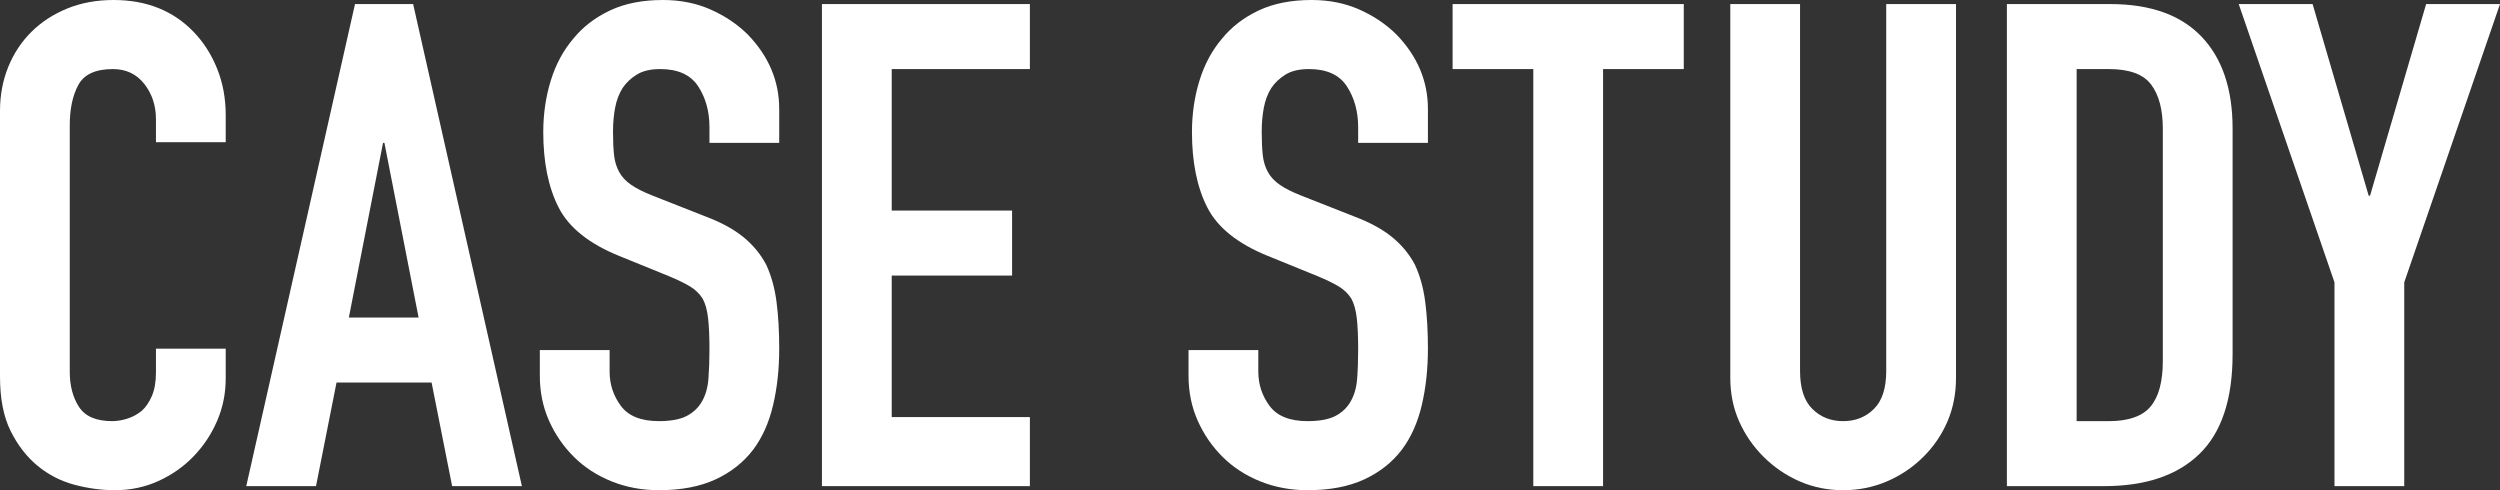
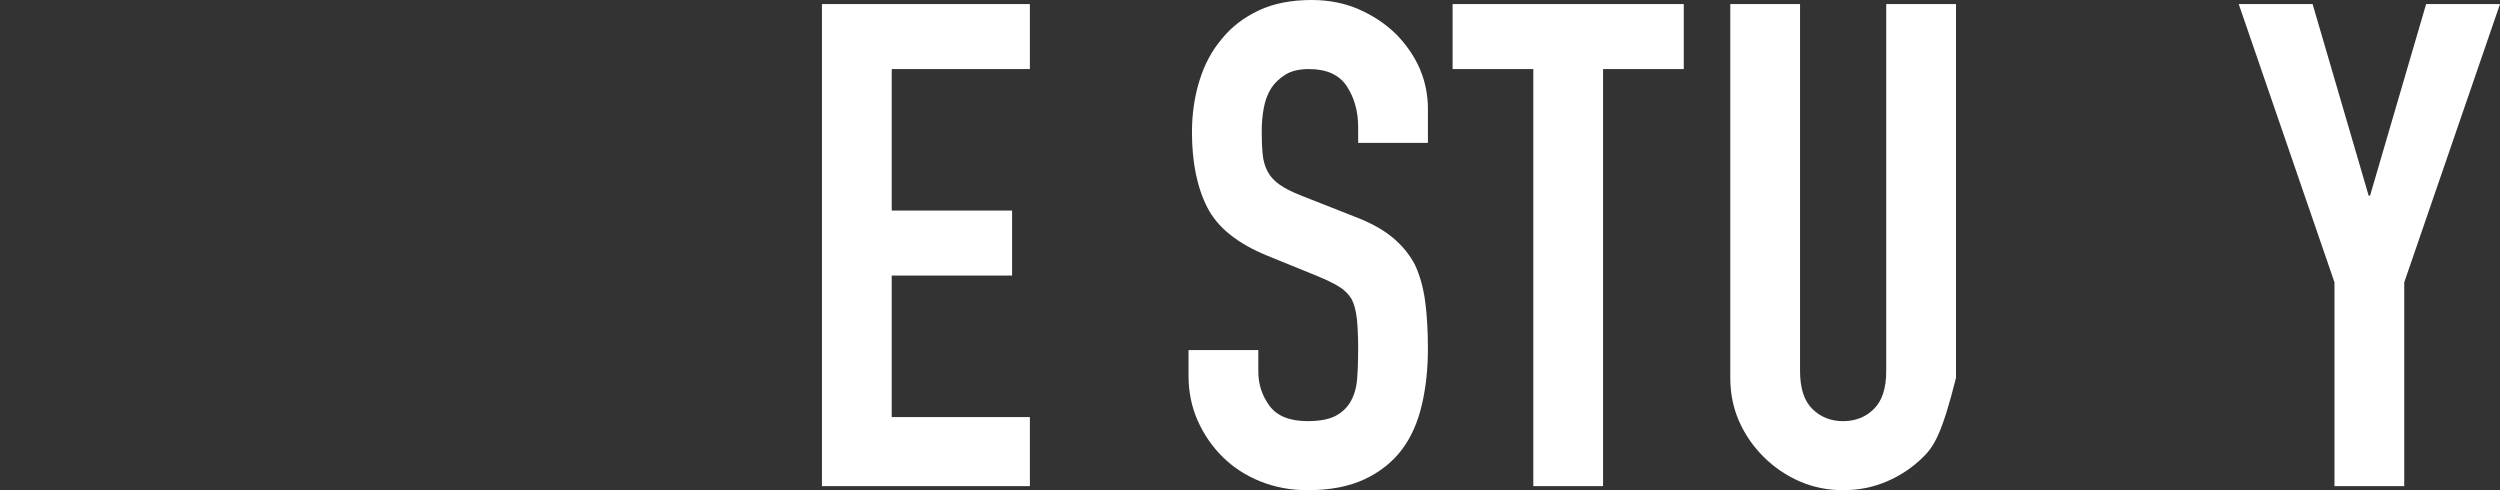
<svg xmlns="http://www.w3.org/2000/svg" width="102" height="20" viewBox="0 0 102 20" fill="none">
  <rect x="0" y="0" width="102" height="20" fill="#333333" stroke="none" />
-   <path d="M9.209 14.226V15.442C9.209 16.05 9.093 16.626 8.86 17.169C8.627 17.711 8.306 18.195 7.897 18.619C7.489 19.043 7.009 19.378 6.46 19.627C5.912 19.876 5.32 20 4.688 20C4.148 20 3.6 19.927 3.042 19.779C2.484 19.631 1.981 19.374 1.535 19.006C1.088 18.637 0.721 18.163 0.433 17.583C0.144 17.003 0 16.261 0 15.359V4.53C0 3.885 0.112 3.287 0.335 2.735C0.558 2.182 0.875 1.703 1.284 1.298C1.692 0.894 2.181 0.576 2.749 0.345C3.317 0.115 3.944 0 4.632 0C5.972 0 7.06 0.432 7.897 1.298C8.306 1.722 8.627 2.224 8.86 2.804C9.093 3.384 9.209 4.015 9.209 4.696V5.801H6.363V4.862C6.363 4.309 6.205 3.83 5.888 3.425C5.571 3.021 5.144 2.818 4.604 2.818C3.897 2.818 3.428 3.035 3.195 3.467C2.962 3.899 2.846 4.448 2.846 5.111V15.166C2.846 15.736 2.972 16.215 3.223 16.602C3.474 16.989 3.925 17.182 4.577 17.182C4.762 17.182 4.963 17.151 5.177 17.086C5.39 17.022 5.591 16.916 5.777 16.768C5.944 16.62 6.083 16.419 6.195 16.16C6.307 15.902 6.363 15.58 6.363 15.193V14.226H9.209Z" fill="white" />
-   <path d="M10.047 19.834L14.484 0.166H16.856L21.293 19.834H18.447L17.609 15.608H13.73L12.893 19.834H10.047ZM17.079 12.956L15.684 5.829H15.628L14.233 12.956H17.079Z" fill="white" />
-   <path d="M31.792 5.829H28.946V5.193C28.946 4.548 28.793 3.992 28.486 3.522C28.179 3.052 27.662 2.818 26.937 2.818C26.546 2.818 26.229 2.891 25.988 3.039C25.747 3.186 25.551 3.37 25.402 3.591C25.253 3.83 25.151 4.102 25.095 4.406C25.039 4.71 25.011 5.028 25.011 5.359C25.011 5.746 25.025 6.068 25.053 6.326C25.081 6.584 25.151 6.814 25.262 7.017C25.374 7.22 25.537 7.394 25.751 7.541C25.964 7.689 26.257 7.836 26.63 7.983L28.806 8.84C29.439 9.079 29.951 9.361 30.341 9.682C30.732 10.004 31.039 10.377 31.262 10.801C31.467 11.243 31.607 11.745 31.681 12.307C31.755 12.869 31.792 13.508 31.792 14.226C31.792 15.055 31.709 15.825 31.541 16.533C31.374 17.242 31.105 17.845 30.732 18.343C30.341 18.858 29.829 19.264 29.197 19.558C28.565 19.852 27.792 20 26.881 20C26.193 20 25.55 19.88 24.956 19.641C24.36 19.402 23.849 19.07 23.421 18.646C22.992 18.222 22.653 17.731 22.402 17.169C22.151 16.606 22.025 15.995 22.025 15.332V14.282H24.872V15.166C24.872 15.681 25.025 16.146 25.332 16.561C25.639 16.975 26.155 17.182 26.881 17.182C27.364 17.182 27.742 17.113 28.011 16.975C28.28 16.837 28.49 16.64 28.639 16.381C28.788 16.123 28.876 15.815 28.904 15.456C28.932 15.097 28.946 14.696 28.946 14.254C28.946 13.739 28.928 13.315 28.89 12.983C28.853 12.652 28.779 12.385 28.667 12.182C28.537 11.979 28.364 11.813 28.151 11.685C27.937 11.557 27.653 11.418 27.3 11.271L25.262 10.442C24.035 9.945 23.211 9.286 22.793 8.467C22.374 7.648 22.165 6.62 22.165 5.387C22.165 4.651 22.267 3.95 22.472 3.287C22.677 2.624 22.984 2.054 23.393 1.575C23.784 1.095 24.282 0.714 24.886 0.428C25.49 0.142 26.211 0 27.048 0C27.756 0 28.402 0.128 28.988 0.387C29.574 0.645 30.08 0.985 30.509 1.409C31.364 2.293 31.792 3.305 31.792 4.448V5.829Z" fill="white" />
  <path d="M33.535 19.834V0.166H42.019V2.818H36.382V8.591H41.293V11.243H36.382V17.017H42.019V19.834H33.535Z" fill="white" />
  <path d="M58.259 5.829H55.413V5.193C55.413 4.548 55.259 3.992 54.952 3.522C54.645 3.052 54.129 2.818 53.404 2.818C53.013 2.818 52.696 2.891 52.455 3.039C52.213 3.186 52.018 3.37 51.869 3.591C51.719 3.83 51.618 4.102 51.562 4.406C51.506 4.71 51.478 5.028 51.478 5.359C51.478 5.746 51.492 6.068 51.52 6.326C51.548 6.584 51.618 6.814 51.729 7.017C51.841 7.22 52.004 7.394 52.218 7.541C52.431 7.689 52.724 7.836 53.097 7.983L55.273 8.84C55.905 9.079 56.417 9.361 56.808 9.682C57.199 10.004 57.506 10.377 57.729 10.801C57.934 11.243 58.074 11.745 58.148 12.307C58.222 12.869 58.259 13.508 58.259 14.226C58.259 15.055 58.175 15.825 58.008 16.533C57.841 17.242 57.571 17.845 57.199 18.343C56.808 18.858 56.296 19.264 55.664 19.558C55.032 19.852 54.259 20 53.348 20C52.66 20 52.017 19.88 51.422 19.641C50.827 19.402 50.316 19.07 49.888 18.646C49.459 18.222 49.12 17.731 48.869 17.169C48.618 16.606 48.492 15.995 48.492 15.332V14.282H51.339V15.166C51.339 15.681 51.492 16.146 51.799 16.561C52.106 16.975 52.622 17.182 53.348 17.182C53.831 17.182 54.209 17.113 54.478 16.975C54.747 16.837 54.957 16.64 55.106 16.381C55.255 16.123 55.343 15.815 55.371 15.456C55.399 15.097 55.413 14.696 55.413 14.254C55.413 13.739 55.395 13.315 55.357 12.983C55.319 12.652 55.245 12.385 55.134 12.182C55.004 11.979 54.831 11.813 54.617 11.685C54.404 11.557 54.119 11.418 53.766 11.271L51.729 10.442C50.501 9.945 49.678 9.286 49.26 8.467C48.841 7.648 48.632 6.62 48.632 5.387C48.632 4.651 48.734 3.95 48.939 3.287C49.144 2.624 49.451 2.054 49.86 1.575C50.25 1.095 50.748 0.714 51.352 0.428C51.957 0.142 52.678 0 53.515 0C54.223 0 54.869 0.128 55.455 0.387C56.041 0.645 56.547 0.985 56.976 1.409C57.831 2.293 58.259 3.305 58.259 4.448V5.829Z" fill="white" />
  <path d="M62.559 19.834V2.818H59.266V0.166H68.698V2.818H65.405V19.834H62.559Z" fill="white" />
-   <path d="M79.805 0.166V15.415C79.805 16.06 79.689 16.654 79.456 17.196C79.223 17.739 78.894 18.223 78.465 18.647C78.037 19.071 77.544 19.402 76.986 19.641C76.428 19.88 75.832 20 75.2 20C74.568 20 73.977 19.88 73.428 19.641C72.88 19.402 72.391 19.071 71.963 18.647C71.535 18.223 71.2 17.739 70.959 17.196C70.717 16.654 70.596 16.06 70.596 15.415V0.166H73.442V15.138C73.442 15.839 73.609 16.354 73.944 16.685C74.279 17.017 74.698 17.183 75.2 17.183C75.703 17.183 76.121 17.017 76.456 16.685C76.791 16.354 76.958 15.839 76.958 15.138V0.166H79.805Z" fill="white" />
-   <path d="M81.881 19.834V0.166H86.095C87.731 0.166 88.973 0.608 89.82 1.492C90.667 2.376 91.09 3.629 91.09 5.249V14.448C91.09 16.289 90.639 17.648 89.736 18.522C88.834 19.397 87.536 19.834 85.844 19.834H81.881ZM84.727 2.818V17.183H86.039C86.838 17.183 87.406 16.985 87.741 16.589C88.076 16.192 88.243 15.571 88.243 14.724V5.249C88.243 4.475 88.086 3.877 87.769 3.453C87.452 3.029 86.876 2.818 86.039 2.818H84.727Z" fill="white" />
+   <path d="M79.805 0.166V15.415C79.223 17.739 78.894 18.223 78.465 18.647C78.037 19.071 77.544 19.402 76.986 19.641C76.428 19.88 75.832 20 75.2 20C74.568 20 73.977 19.88 73.428 19.641C72.88 19.402 72.391 19.071 71.963 18.647C71.535 18.223 71.2 17.739 70.959 17.196C70.717 16.654 70.596 16.06 70.596 15.415V0.166H73.442V15.138C73.442 15.839 73.609 16.354 73.944 16.685C74.279 17.017 74.698 17.183 75.2 17.183C75.703 17.183 76.121 17.017 76.456 16.685C76.791 16.354 76.958 15.839 76.958 15.138V0.166H79.805Z" fill="white" />
  <path d="M95.247 19.834V11.52L91.34 0.166H94.354L96.642 7.984H96.698L98.986 0.166H102L98.093 11.52V19.834H95.247Z" fill="white" />
</svg>